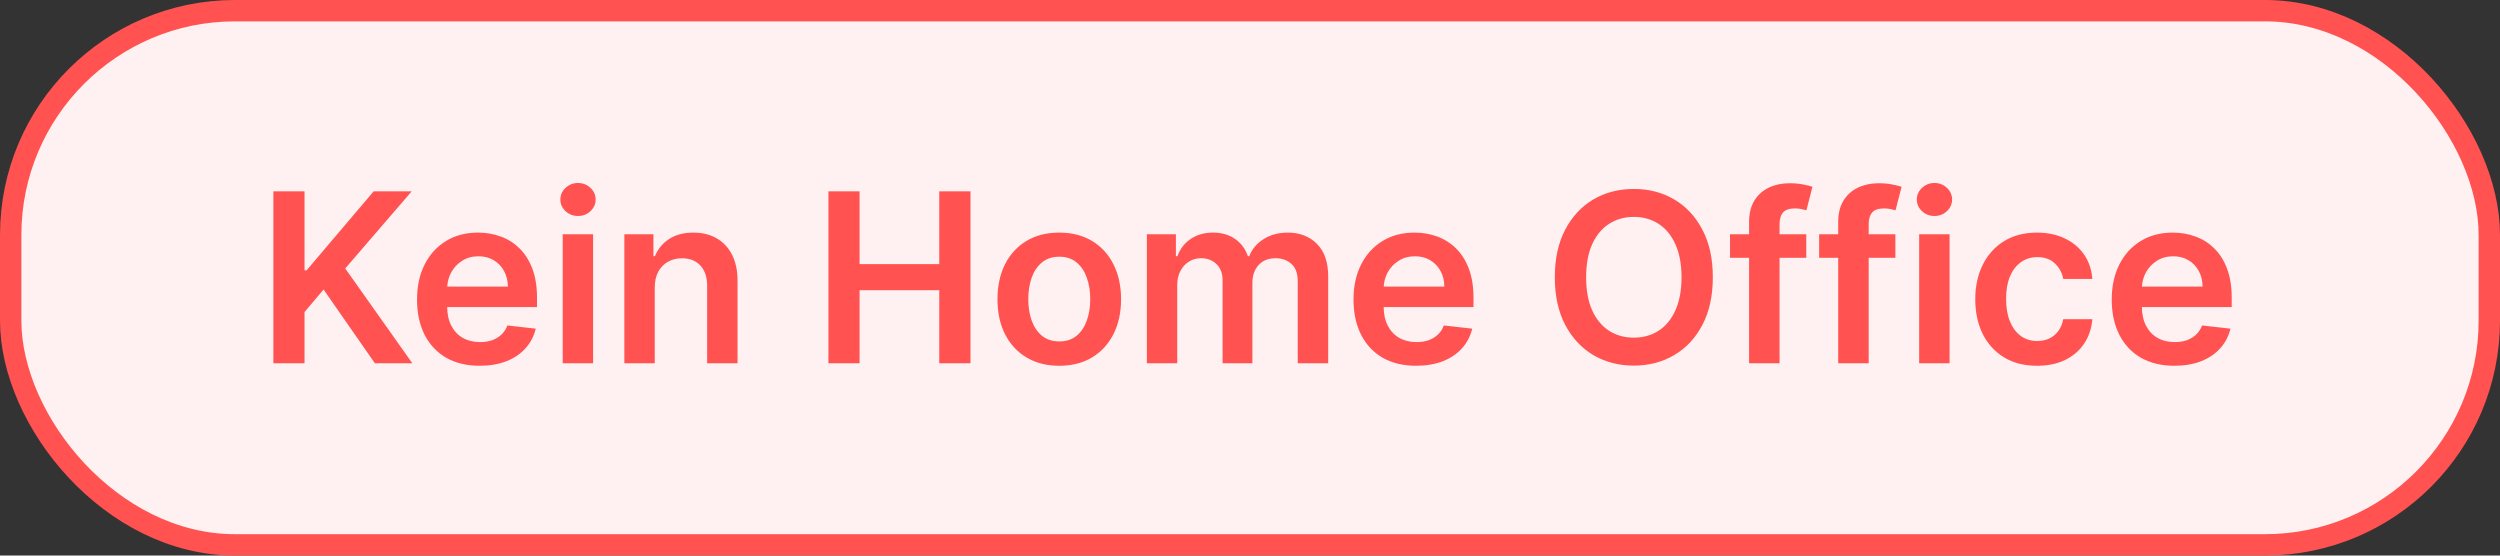
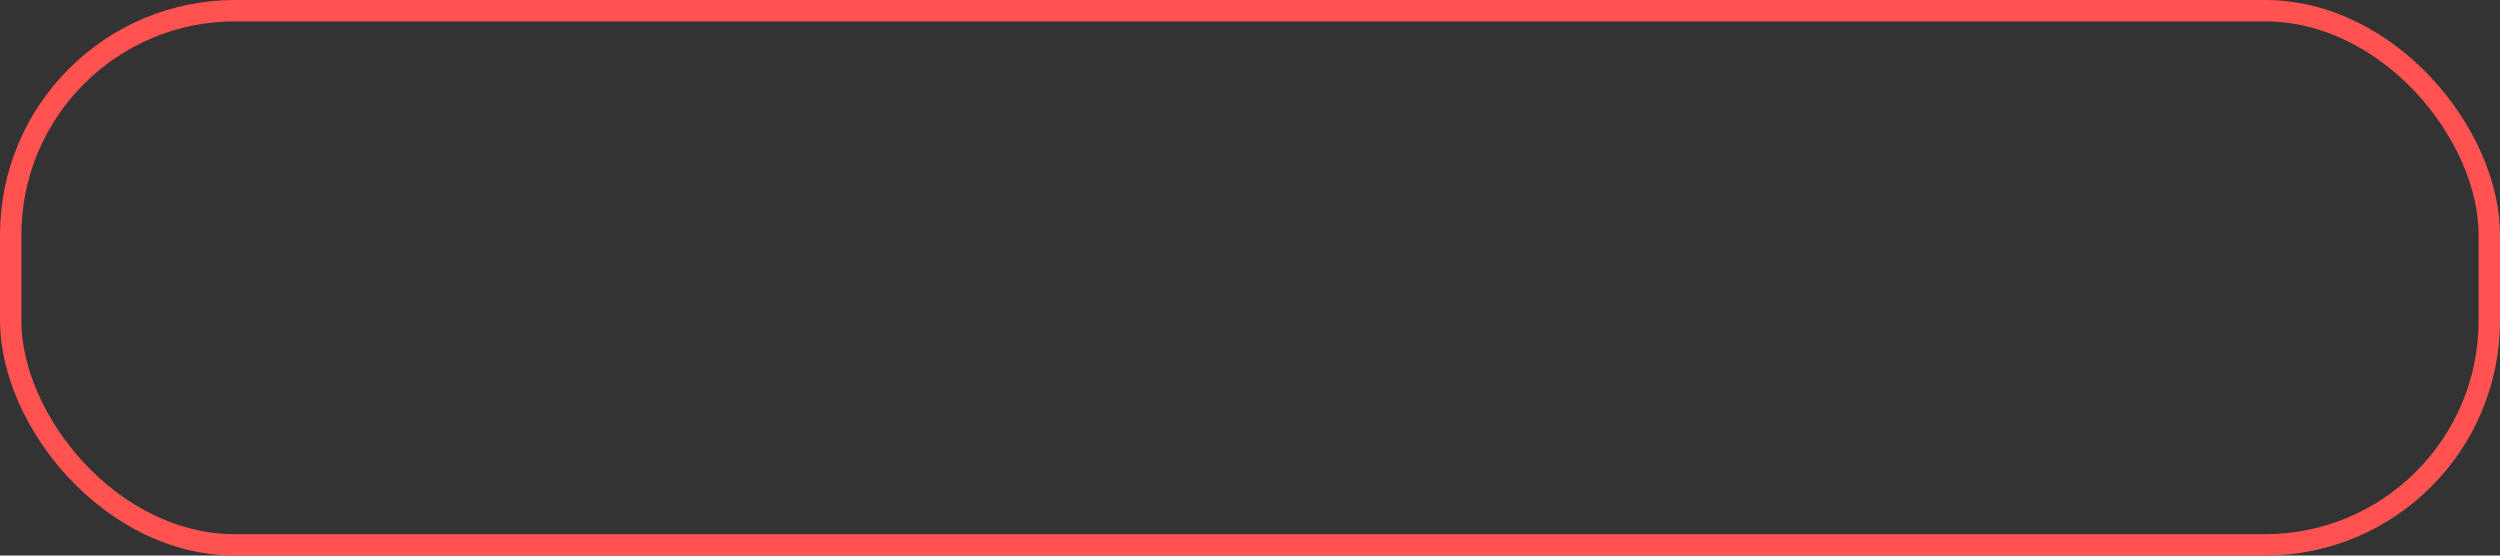
<svg xmlns="http://www.w3.org/2000/svg" fill="none" height="26" viewBox="0 0 117 26" width="117">
  <rect x="0" y="0" width="117" height="26" fill="#333333" stroke="none" />
-   <rect fill="#FFF1F1" height="25" rx="10.5" width="116" x="0.5" y="0.5" />
  <rect height="25" rx="10.5" stroke="#FF5251" width="116" x="0.5" y="0.5" />
-   <path d="M12.794 17V8.953H14.252V12.65H14.35L17.489 8.953H19.269L16.157 12.564L19.297 17H17.544L15.143 13.55L14.252 14.603V17H12.794ZM22.448 17.118C21.843 17.118 21.32 16.992 20.88 16.741C20.443 16.487 20.106 16.128 19.87 15.664C19.635 15.198 19.517 14.649 19.517 14.018C19.517 13.397 19.635 12.852 19.87 12.383C20.109 11.912 20.441 11.545 20.868 11.283C21.295 11.018 21.797 10.886 22.373 10.886C22.745 10.886 23.096 10.946 23.426 11.067C23.759 11.185 24.052 11.368 24.306 11.617C24.563 11.866 24.765 12.183 24.912 12.568C25.058 12.95 25.132 13.406 25.132 13.935V14.371H20.185V13.413H23.768C23.766 13.14 23.707 12.898 23.591 12.686C23.476 12.471 23.315 12.302 23.108 12.179C22.904 12.056 22.665 11.994 22.393 11.994C22.102 11.994 21.847 12.065 21.627 12.206C21.407 12.345 21.235 12.528 21.112 12.756C20.991 12.982 20.93 13.229 20.927 13.499V14.336C20.927 14.687 20.991 14.988 21.12 15.24C21.248 15.489 21.428 15.68 21.658 15.813C21.889 15.944 22.159 16.01 22.468 16.01C22.674 16.01 22.862 15.981 23.029 15.923C23.197 15.863 23.343 15.775 23.466 15.66C23.589 15.545 23.682 15.402 23.745 15.232L25.073 15.381C24.989 15.732 24.829 16.039 24.593 16.301C24.36 16.56 24.062 16.762 23.698 16.906C23.333 17.047 22.917 17.118 22.448 17.118ZM26.335 17V10.965H27.757V17H26.335ZM27.05 10.108C26.825 10.108 26.631 10.033 26.469 9.884C26.306 9.732 26.225 9.55 26.225 9.338C26.225 9.123 26.306 8.941 26.469 8.792C26.631 8.64 26.825 8.564 27.05 8.564C27.278 8.564 27.472 8.64 27.632 8.792C27.794 8.941 27.875 9.123 27.875 9.338C27.875 9.55 27.794 9.732 27.632 9.884C27.472 10.033 27.278 10.108 27.05 10.108ZM30.642 13.464V17H29.22V10.965H30.58V11.99H30.65C30.789 11.652 31.011 11.384 31.314 11.185C31.621 10.986 31.999 10.886 32.45 10.886C32.867 10.886 33.229 10.975 33.538 11.153C33.85 11.331 34.091 11.589 34.261 11.927C34.434 12.265 34.519 12.675 34.517 13.157V17H33.094V13.377C33.094 12.974 32.99 12.658 32.78 12.43C32.573 12.202 32.286 12.088 31.919 12.088C31.671 12.088 31.449 12.143 31.255 12.253C31.064 12.361 30.914 12.517 30.804 12.721C30.696 12.925 30.642 13.173 30.642 13.464ZM38.77 17V8.953H40.228V12.36H43.957V8.953H45.419V17H43.957V13.582H40.228V17H38.77ZM49.574 17.118C48.984 17.118 48.474 16.988 48.041 16.729C47.609 16.47 47.274 16.107 47.035 15.64C46.8 15.174 46.682 14.629 46.682 14.006C46.682 13.382 46.8 12.836 47.035 12.367C47.274 11.899 47.609 11.534 48.041 11.275C48.474 11.016 48.984 10.886 49.574 10.886C50.163 10.886 50.674 11.016 51.106 11.275C51.538 11.534 51.872 11.899 52.108 12.367C52.346 12.836 52.466 13.382 52.466 14.006C52.466 14.629 52.346 15.174 52.108 15.64C51.872 16.107 51.538 16.47 51.106 16.729C50.674 16.988 50.163 17.118 49.574 17.118ZM49.582 15.978C49.901 15.978 50.168 15.891 50.383 15.715C50.598 15.537 50.758 15.299 50.863 15C50.97 14.701 51.024 14.369 51.024 14.002C51.024 13.633 50.97 13.299 50.863 13C50.758 12.699 50.598 12.459 50.383 12.281C50.168 12.103 49.901 12.014 49.582 12.014C49.254 12.014 48.982 12.103 48.764 12.281C48.55 12.459 48.388 12.699 48.281 13C48.176 13.299 48.124 13.633 48.124 14.002C48.124 14.369 48.176 14.701 48.281 15C48.388 15.299 48.55 15.537 48.764 15.715C48.982 15.891 49.254 15.978 49.582 15.978ZM53.673 17V10.965H55.032V11.99H55.103C55.229 11.644 55.437 11.375 55.728 11.181C56.019 10.984 56.366 10.886 56.769 10.886C57.178 10.886 57.522 10.986 57.803 11.185C58.086 11.381 58.285 11.65 58.4 11.99H58.463C58.596 11.655 58.822 11.388 59.139 11.189C59.458 10.987 59.837 10.886 60.274 10.886C60.83 10.886 61.283 11.062 61.634 11.413C61.985 11.764 62.16 12.276 62.16 12.949V17H60.734V13.169C60.734 12.794 60.634 12.521 60.435 12.348C60.236 12.172 59.993 12.085 59.704 12.085C59.361 12.085 59.093 12.192 58.899 12.407C58.708 12.619 58.612 12.895 58.612 13.236V17H57.217V13.11C57.217 12.798 57.123 12.549 56.934 12.363C56.748 12.178 56.505 12.085 56.203 12.085C55.999 12.085 55.813 12.137 55.645 12.242C55.478 12.344 55.344 12.489 55.245 12.678C55.145 12.864 55.095 13.081 55.095 13.33V17H53.673ZM66.275 17.118C65.67 17.118 65.147 16.992 64.707 16.741C64.27 16.487 63.933 16.128 63.698 15.664C63.462 15.198 63.344 14.649 63.344 14.018C63.344 13.397 63.462 12.852 63.698 12.383C63.936 11.912 64.269 11.545 64.696 11.283C65.123 11.018 65.624 10.886 66.201 10.886C66.573 10.886 66.924 10.946 67.254 11.067C67.586 11.185 67.88 11.368 68.134 11.617C68.39 11.866 68.592 12.183 68.739 12.568C68.885 12.95 68.959 13.406 68.959 13.935V14.371H64.012V13.413H67.595C67.593 13.14 67.534 12.898 67.419 12.686C67.303 12.471 67.142 12.302 66.935 12.179C66.731 12.056 66.493 11.994 66.22 11.994C65.929 11.994 65.674 12.065 65.454 12.206C65.234 12.345 65.062 12.528 64.939 12.756C64.819 12.982 64.757 13.229 64.754 13.499V14.336C64.754 14.687 64.819 14.988 64.947 15.24C65.075 15.489 65.255 15.68 65.485 15.813C65.716 15.944 65.986 16.01 66.295 16.01C66.502 16.01 66.689 15.981 66.857 15.923C67.024 15.863 67.17 15.775 67.293 15.66C67.416 15.545 67.509 15.402 67.572 15.232L68.9 15.381C68.816 15.732 68.656 16.039 68.421 16.301C68.187 16.56 67.889 16.762 67.525 16.906C67.161 17.047 66.744 17.118 66.275 17.118ZM80.16 12.976C80.16 13.844 79.998 14.586 79.673 15.204C79.351 15.82 78.911 16.291 78.353 16.619C77.797 16.946 77.168 17.11 76.463 17.11C75.758 17.11 75.127 16.946 74.569 16.619C74.014 16.289 73.573 15.816 73.249 15.2C72.927 14.582 72.765 13.841 72.765 12.976C72.765 12.109 72.927 11.368 73.249 10.752C73.573 10.134 74.014 9.661 74.569 9.334C75.127 9.007 75.758 8.843 76.463 8.843C77.168 8.843 77.797 9.007 78.353 9.334C78.911 9.661 79.351 10.134 79.673 10.752C79.998 11.368 80.16 12.109 80.16 12.976ZM78.695 12.976C78.695 12.366 78.599 11.851 78.408 11.432C78.219 11.011 77.957 10.692 77.622 10.477C77.287 10.26 76.9 10.151 76.463 10.151C76.025 10.151 75.639 10.26 75.304 10.477C74.968 10.692 74.705 11.011 74.514 11.432C74.325 11.851 74.231 12.366 74.231 12.976C74.231 13.587 74.325 14.103 74.514 14.525C74.705 14.944 74.968 15.262 75.304 15.479C75.639 15.694 76.025 15.802 76.463 15.802C76.9 15.802 77.287 15.694 77.622 15.479C77.957 15.262 78.219 14.944 78.408 14.525C78.599 14.103 78.695 13.587 78.695 12.976ZM84.533 10.965V12.065H80.965V10.965H84.533ZM81.857 17V10.395C81.857 9.989 81.941 9.651 82.108 9.381C82.278 9.111 82.506 8.91 82.792 8.776C83.077 8.642 83.394 8.576 83.743 8.576C83.989 8.576 84.208 8.595 84.399 8.635C84.59 8.674 84.732 8.709 84.823 8.741L84.54 9.841C84.48 9.823 84.404 9.804 84.312 9.786C84.221 9.765 84.119 9.754 84.006 9.754C83.742 9.754 83.554 9.819 83.444 9.947C83.337 10.073 83.283 10.253 83.283 10.489V17H81.857ZM88.704 10.965V12.065H85.136V10.965H88.704ZM86.028 17V10.395C86.028 9.989 86.112 9.651 86.279 9.381C86.449 9.111 86.677 8.91 86.963 8.776C87.248 8.642 87.565 8.576 87.914 8.576C88.16 8.576 88.379 8.595 88.57 8.635C88.761 8.674 88.903 8.709 88.994 8.741L88.711 9.841C88.651 9.823 88.575 9.804 88.484 9.786C88.392 9.765 88.29 9.754 88.177 9.754C87.912 9.754 87.725 9.819 87.615 9.947C87.508 10.073 87.454 10.253 87.454 10.489V17H86.028ZM89.817 17V10.965H91.24V17H89.817ZM90.533 10.108C90.307 10.108 90.114 10.033 89.951 9.884C89.789 9.732 89.707 9.55 89.707 9.338C89.707 9.123 89.789 8.941 89.951 8.792C90.114 8.64 90.307 8.564 90.533 8.564C90.76 8.564 90.954 8.64 91.114 8.792C91.276 8.941 91.358 9.123 91.358 9.338C91.358 9.55 91.276 9.732 91.114 9.884C90.954 10.033 90.76 10.108 90.533 10.108ZM95.335 17.118C94.733 17.118 94.215 16.986 93.783 16.721C93.353 16.456 93.022 16.091 92.789 15.625C92.558 15.156 92.443 14.616 92.443 14.006C92.443 13.393 92.561 12.852 92.797 12.383C93.033 11.912 93.365 11.545 93.795 11.283C94.227 11.018 94.738 10.886 95.327 10.886C95.817 10.886 96.251 10.976 96.628 11.157C97.008 11.335 97.31 11.588 97.536 11.915C97.761 12.24 97.889 12.62 97.921 13.055H96.561C96.506 12.764 96.375 12.522 96.168 12.328C95.964 12.132 95.69 12.033 95.347 12.033C95.056 12.033 94.801 12.112 94.581 12.269C94.361 12.424 94.189 12.646 94.066 12.937C93.945 13.228 93.885 13.576 93.885 13.982C93.885 14.394 93.945 14.747 94.066 15.043C94.186 15.337 94.356 15.563 94.573 15.723C94.793 15.88 95.051 15.959 95.347 15.959C95.556 15.959 95.744 15.919 95.909 15.841C96.076 15.76 96.217 15.643 96.329 15.491C96.442 15.339 96.519 15.155 96.561 14.937H97.921C97.887 15.364 97.761 15.743 97.543 16.073C97.326 16.4 97.03 16.657 96.655 16.843C96.281 17.026 95.841 17.118 95.335 17.118ZM101.761 17.118C101.155 17.118 100.633 16.992 100.193 16.741C99.755 16.487 99.419 16.128 99.183 15.664C98.947 15.198 98.829 14.649 98.829 14.018C98.829 13.397 98.947 12.852 99.183 12.383C99.421 11.912 99.754 11.545 100.181 11.283C100.608 11.018 101.11 10.886 101.686 10.886C102.058 10.886 102.409 10.946 102.739 11.067C103.072 11.185 103.365 11.368 103.619 11.617C103.876 11.866 104.077 12.183 104.224 12.568C104.371 12.95 104.444 13.406 104.444 13.935V14.371H99.497V13.413H103.081C103.078 13.14 103.019 12.898 102.904 12.686C102.789 12.471 102.628 12.302 102.421 12.179C102.216 12.056 101.978 11.994 101.706 11.994C101.415 11.994 101.159 12.065 100.939 12.206C100.719 12.345 100.548 12.528 100.425 12.756C100.304 12.982 100.243 13.229 100.24 13.499V14.336C100.24 14.687 100.304 14.988 100.432 15.24C100.561 15.489 100.74 15.68 100.971 15.813C101.201 15.944 101.471 16.01 101.78 16.01C101.987 16.01 102.174 15.981 102.342 15.923C102.51 15.863 102.655 15.775 102.778 15.66C102.901 15.545 102.994 15.402 103.057 15.232L104.385 15.381C104.301 15.732 104.142 16.039 103.906 16.301C103.673 16.56 103.374 16.762 103.01 16.906C102.646 17.047 102.229 17.118 101.761 17.118Z" fill="#FF5251" />
</svg>